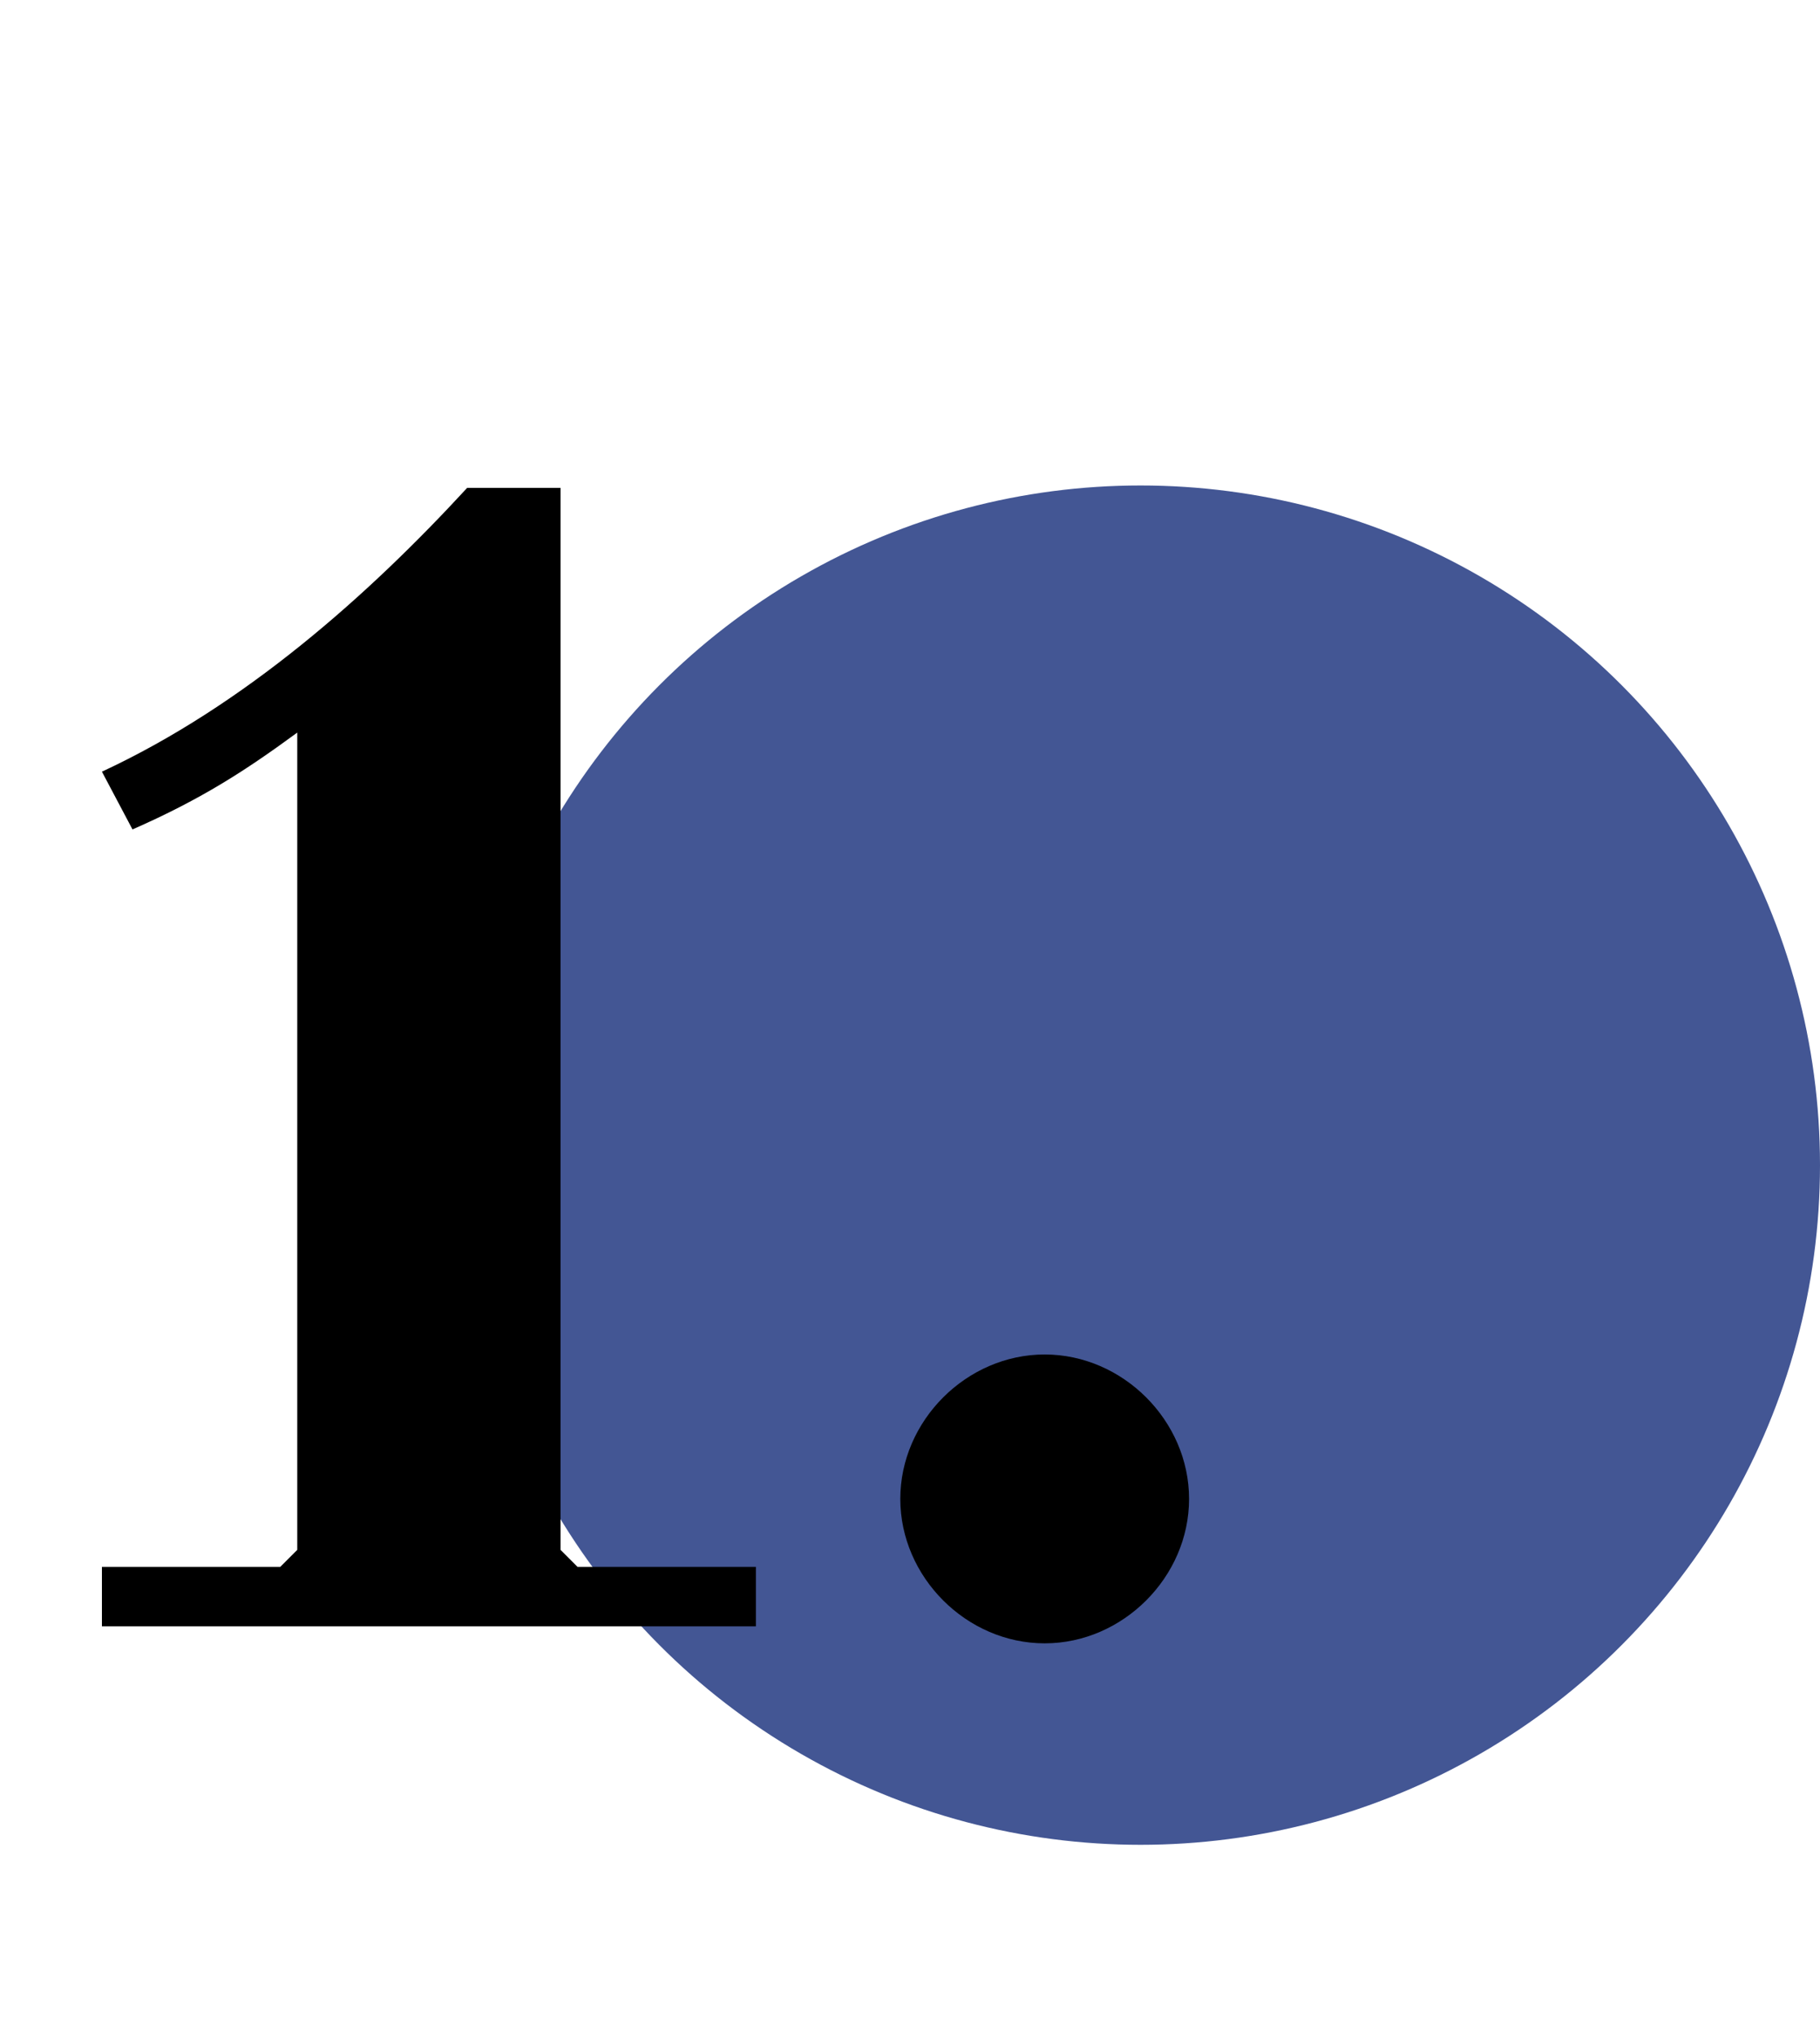
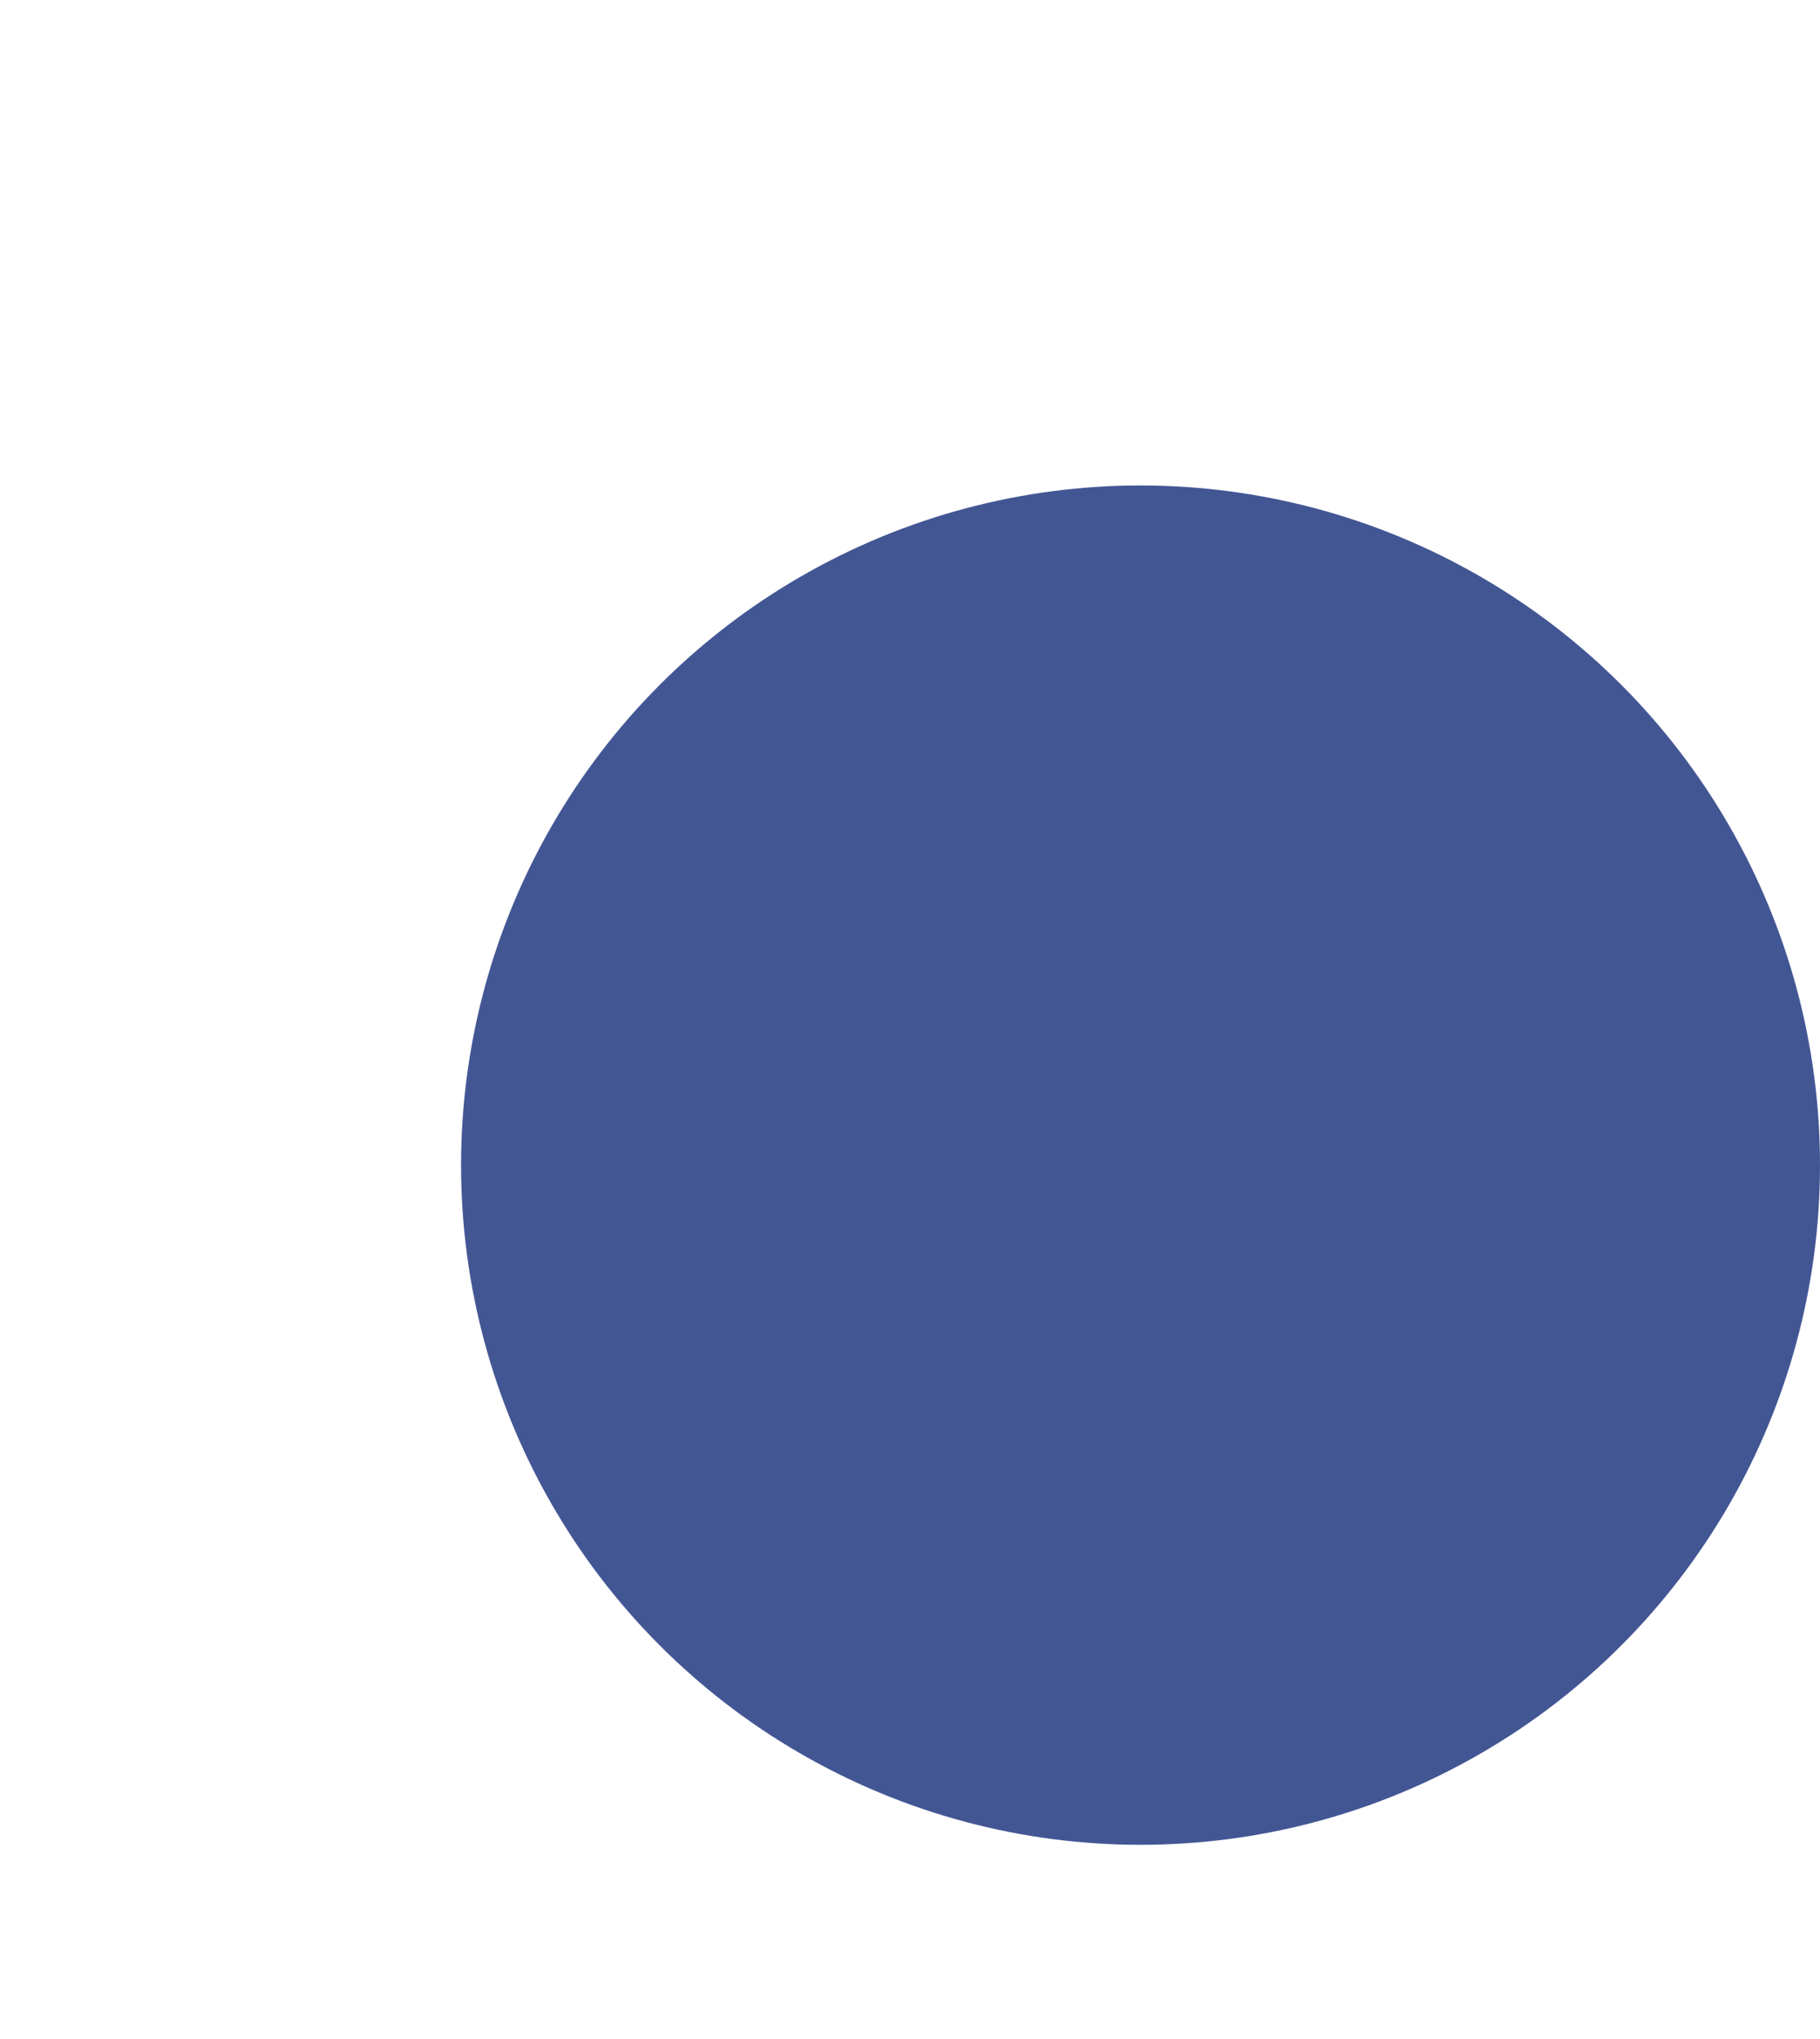
<svg xmlns="http://www.w3.org/2000/svg" width="75" height="84" viewBox="0 0 75 84" fill="none">
  <circle cx="47" cy="48" r="28" fill="#435694" />
-   <path d="M23.8 64.55L23.1 63.85V20.1H19.25C15.19 24.51 10.08 29.06 4.2 31.79L5.46 34.17C8.33 32.91 10.15 31.72 12.25 30.18V63.85L11.55 64.55H4.2V67H31.15V64.55H23.8ZM43.05 67.7C46.27 67.7 49 64.97 49 61.75C49 58.53 46.27 55.8 43.05 55.8C39.83 55.8 37.1 58.53 37.1 61.75C37.1 64.97 39.83 67.7 43.05 67.7Z" fill="black" />
</svg>